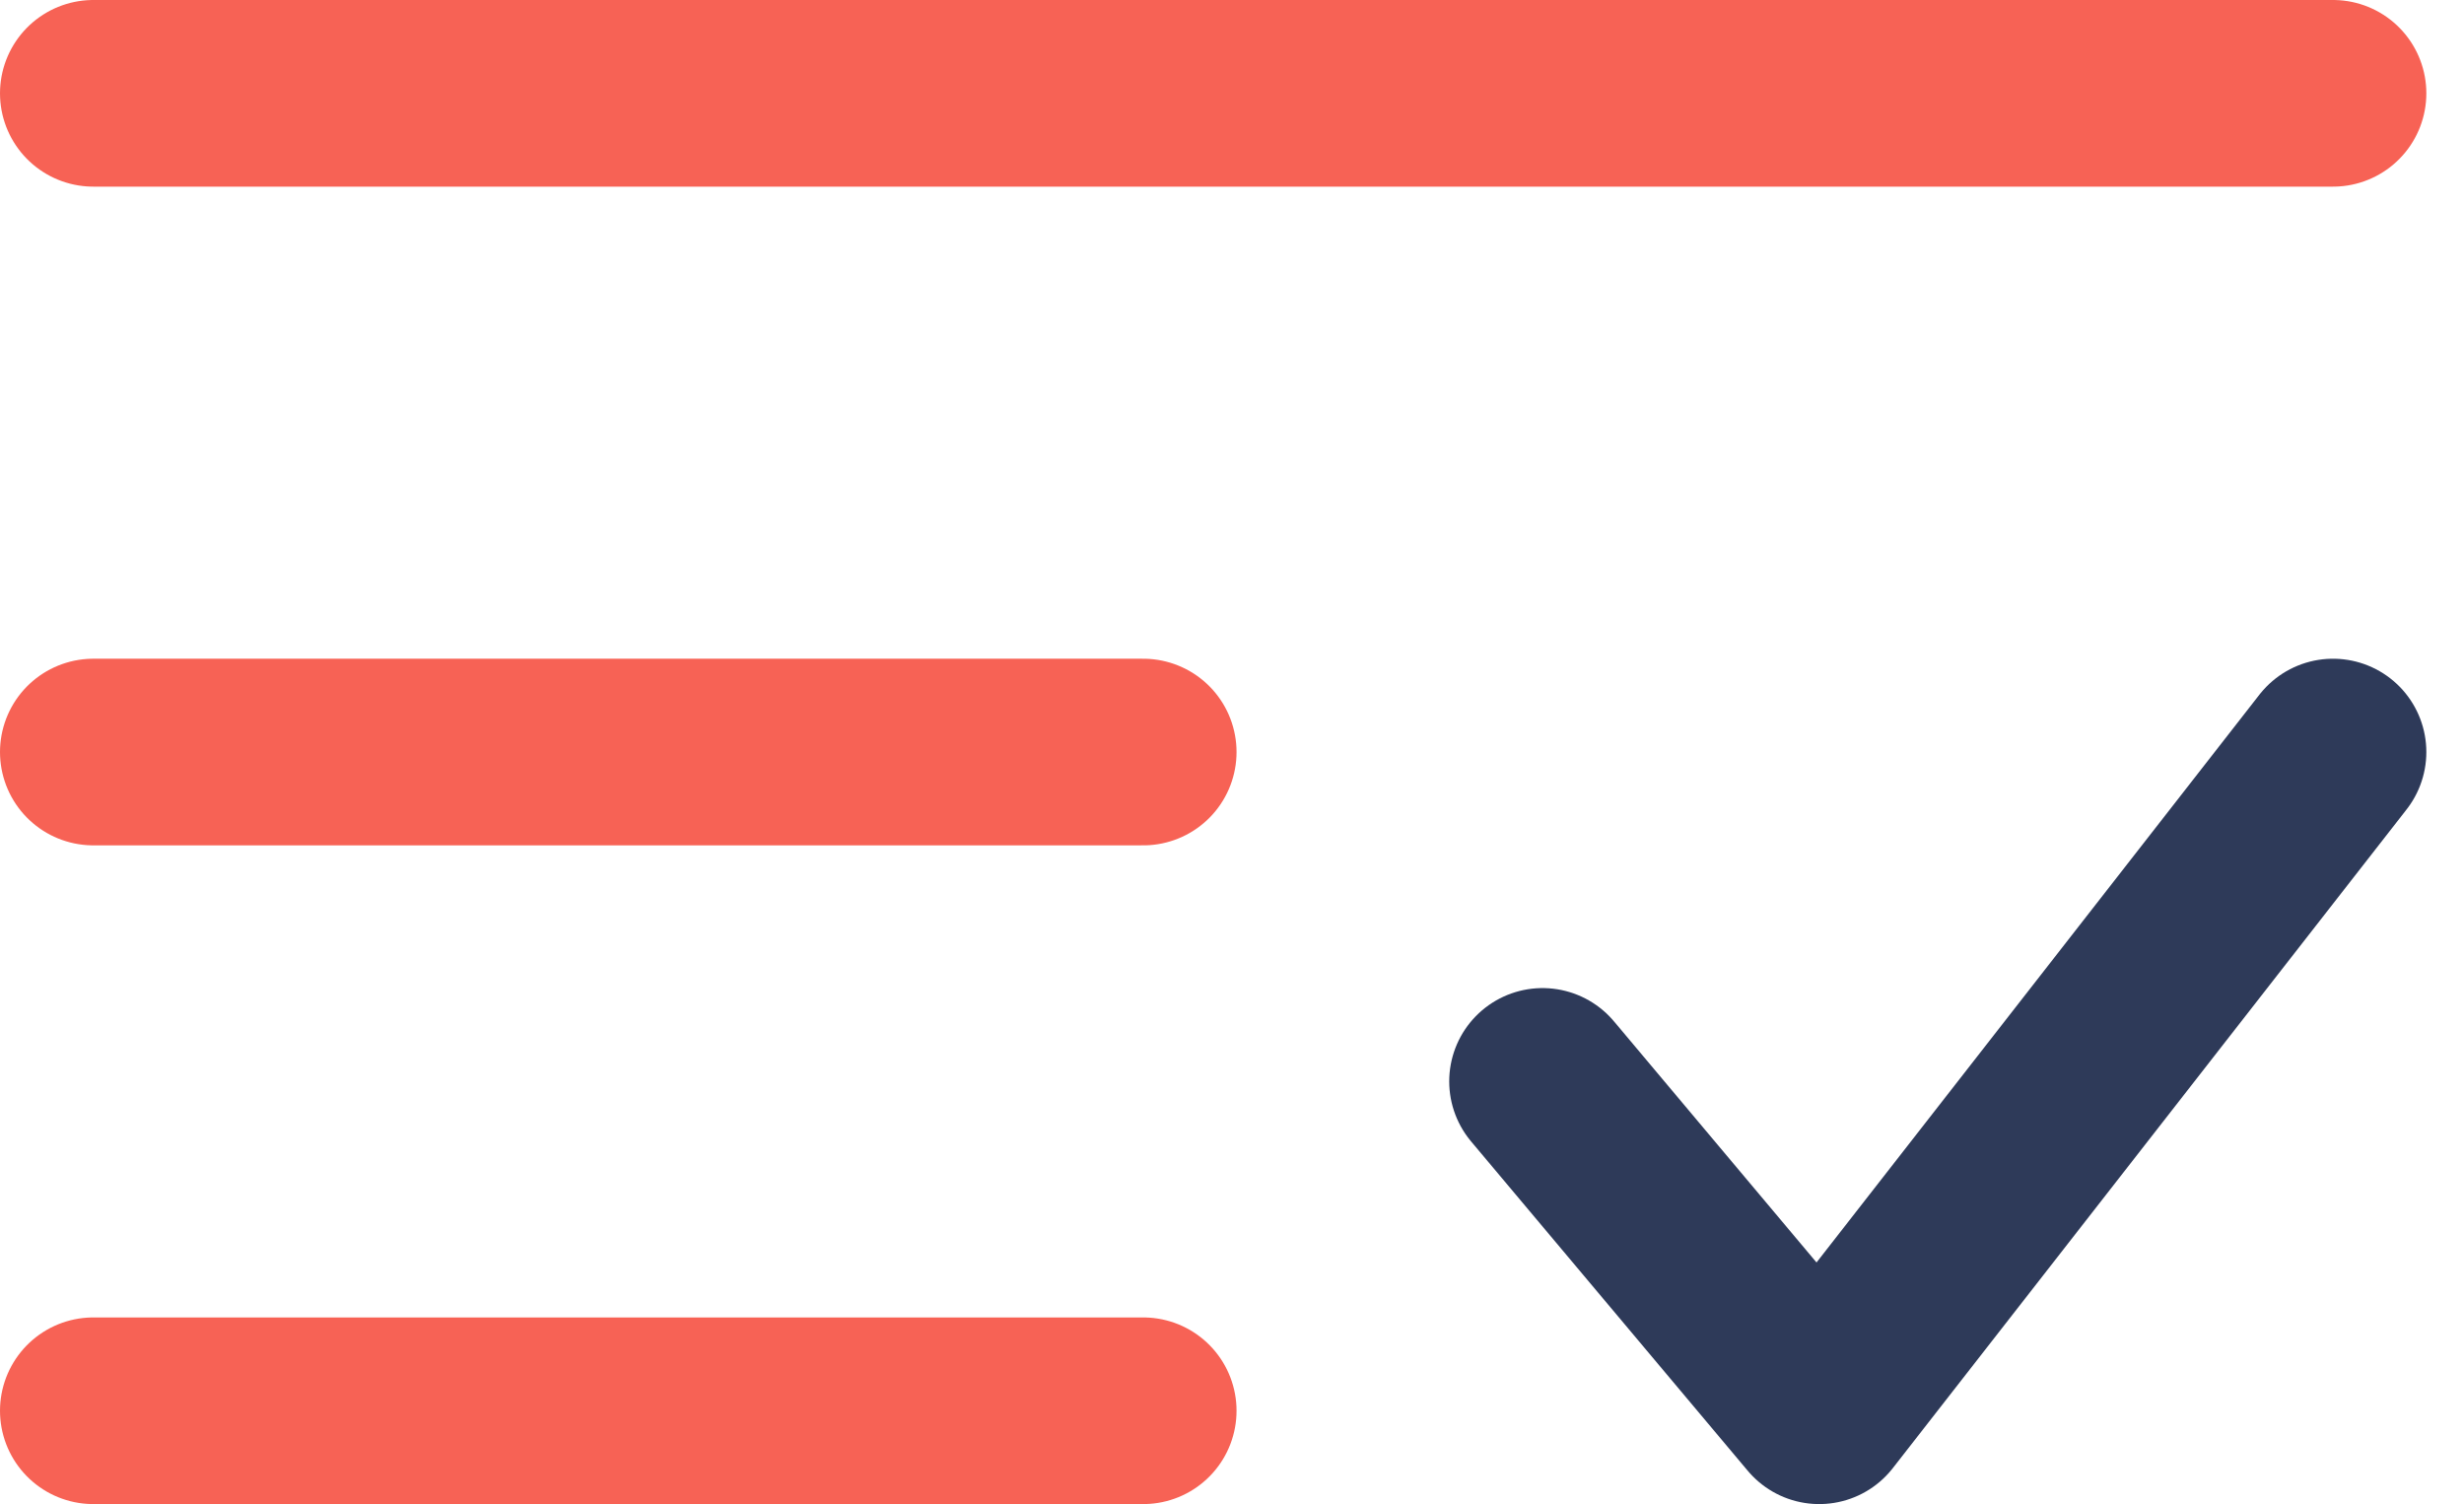
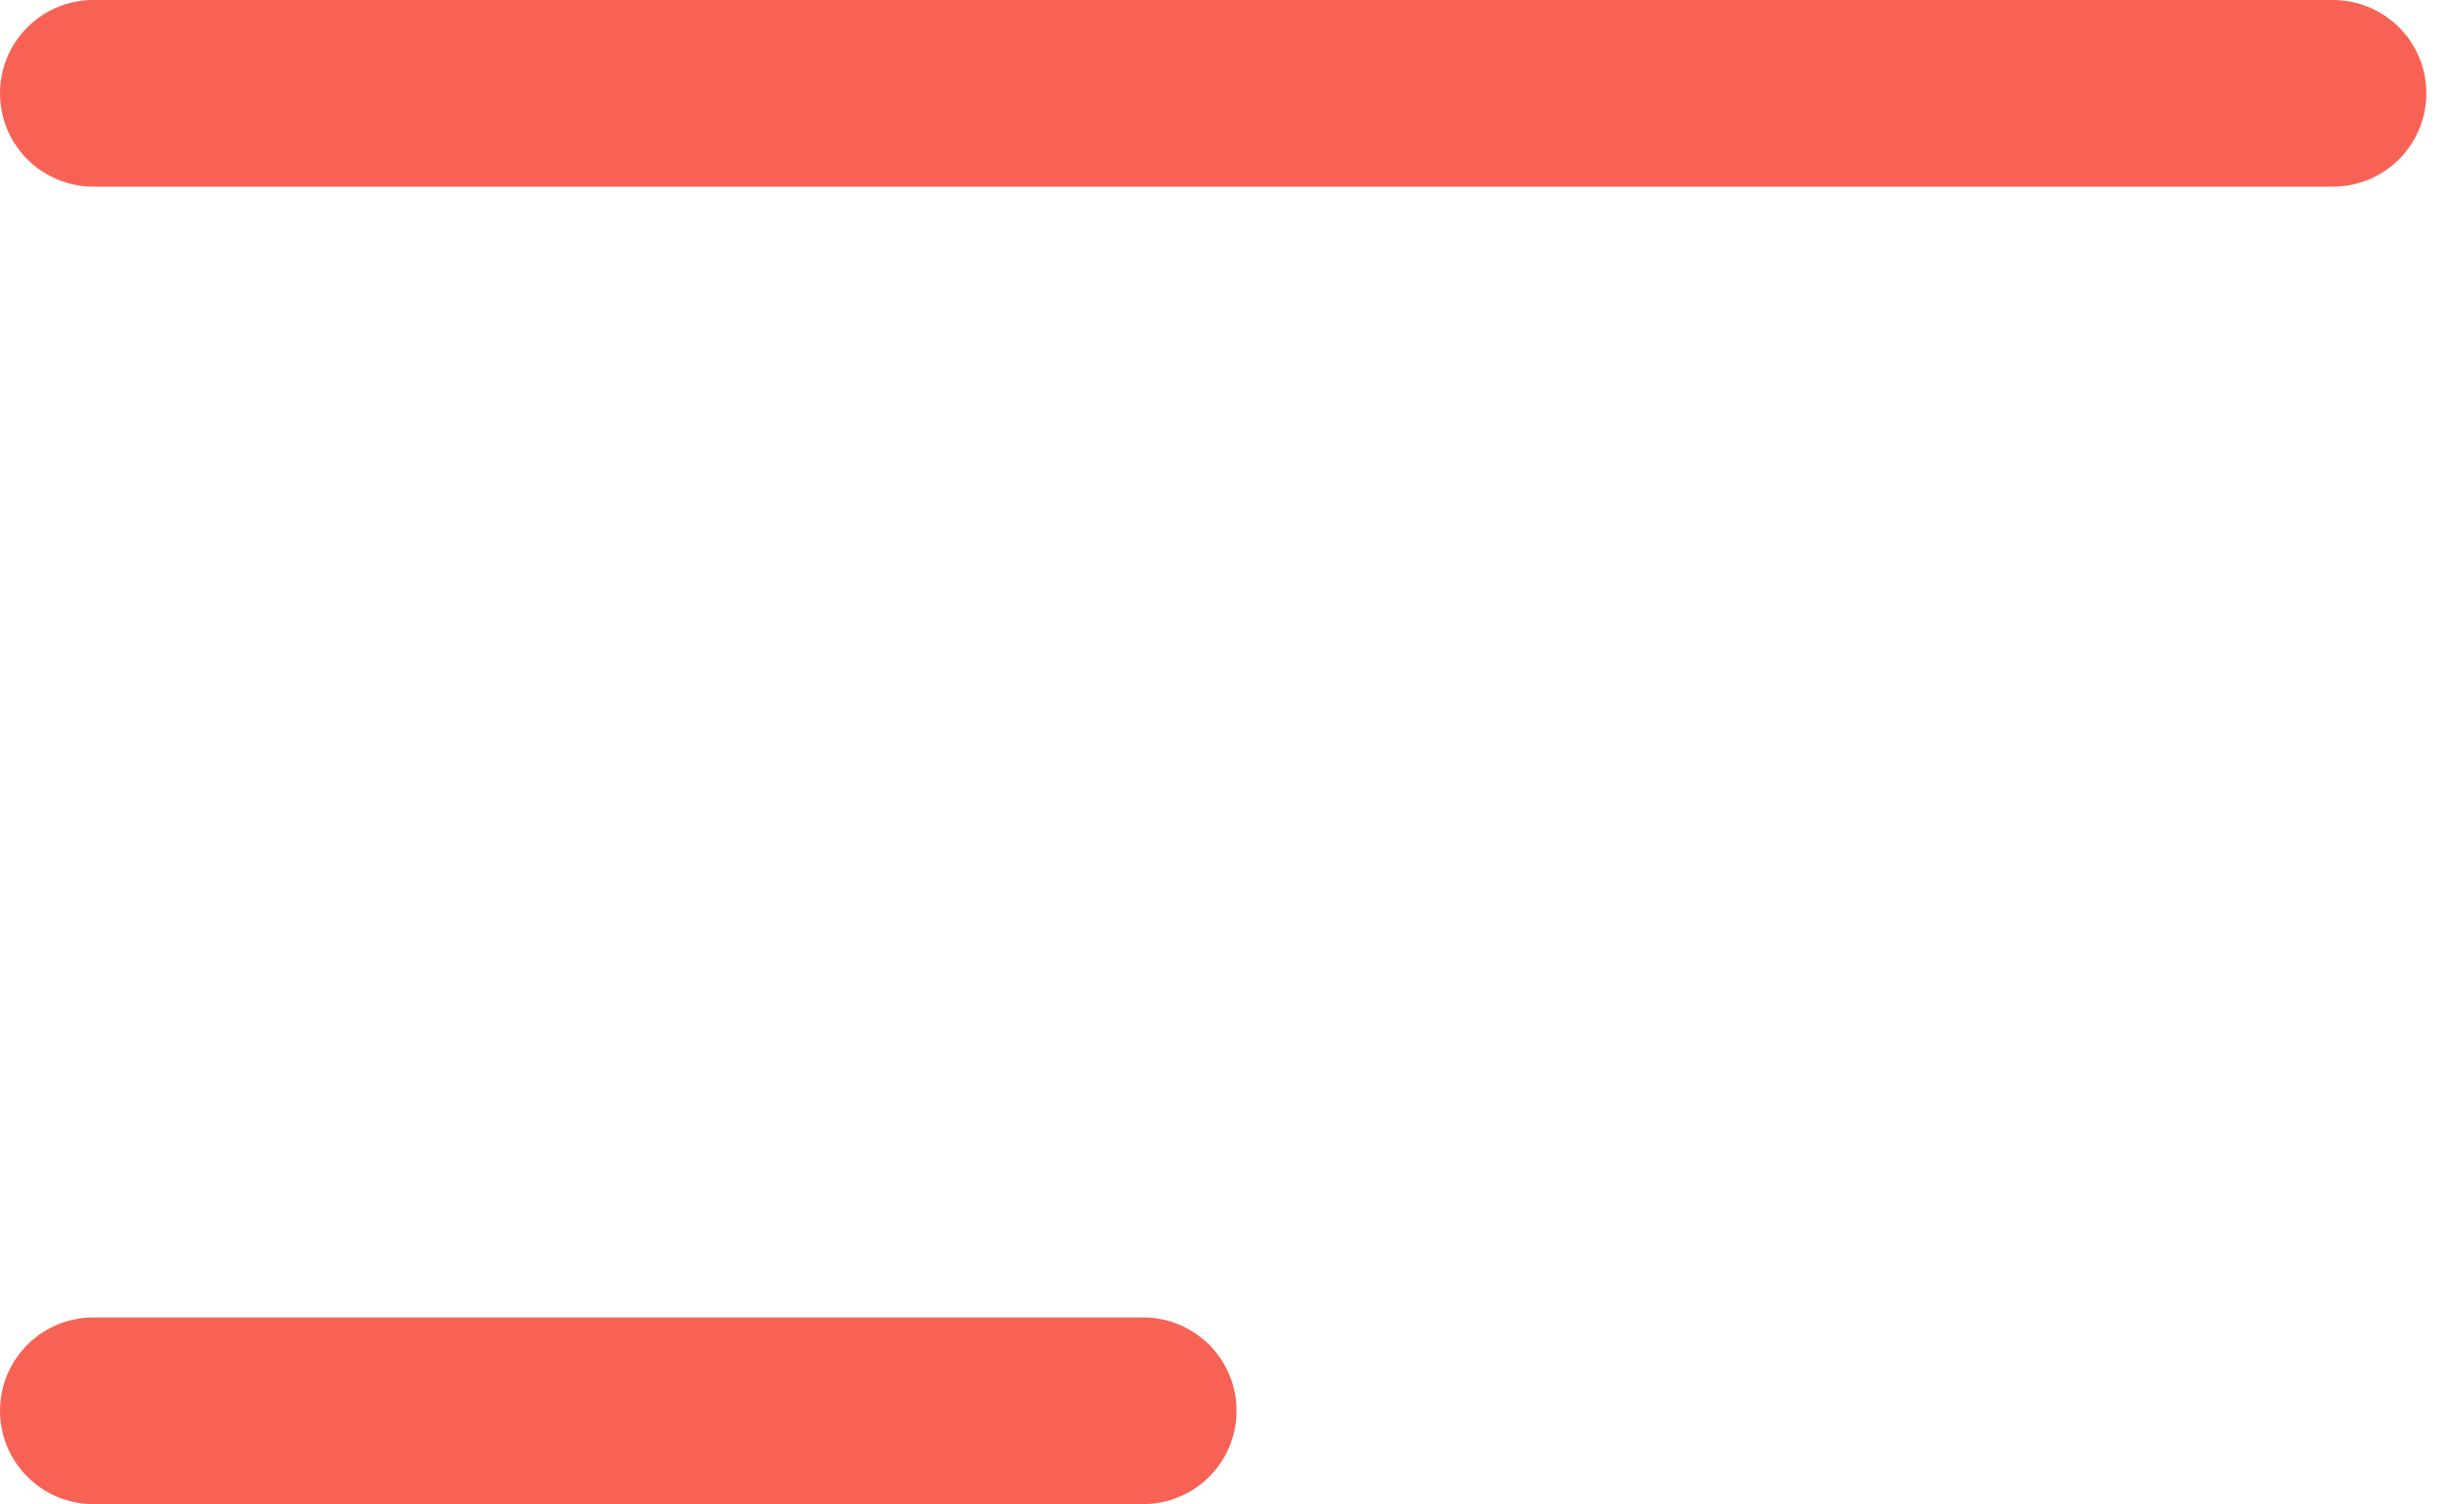
<svg xmlns="http://www.w3.org/2000/svg" width="132.018" height="80.588" viewBox="0 0 132.018 80.588">
  <g id="list-check-minimalistic-svgrepo-com" transform="translate(2 -1)">
    <path id="Path_37" data-name="Path 37" d="M123,6H3" transform="translate(0)" fill="none" stroke="#f76255" stroke-linecap="round" stroke-width="10" />
-     <path id="Path_38" data-name="Path 38" d="M59.252,11H3" transform="translate(0 30.294)" fill="none" stroke="#f76255" stroke-linecap="round" stroke-width="10" />
    <path id="Path_39" data-name="Path 39" d="M59.252,16H3" transform="translate(0 60.588)" fill="none" stroke="#f76255" stroke-linecap="round" stroke-width="10" />
-     <path id="Path_40" data-name="Path 40" d="M14,28.647,28.824,46.294,56.353,11" transform="translate(66.647 30.294)" fill="none" stroke="#2e3a59" stroke-linecap="round" stroke-linejoin="round" stroke-width="10" />
  </g>
</svg>